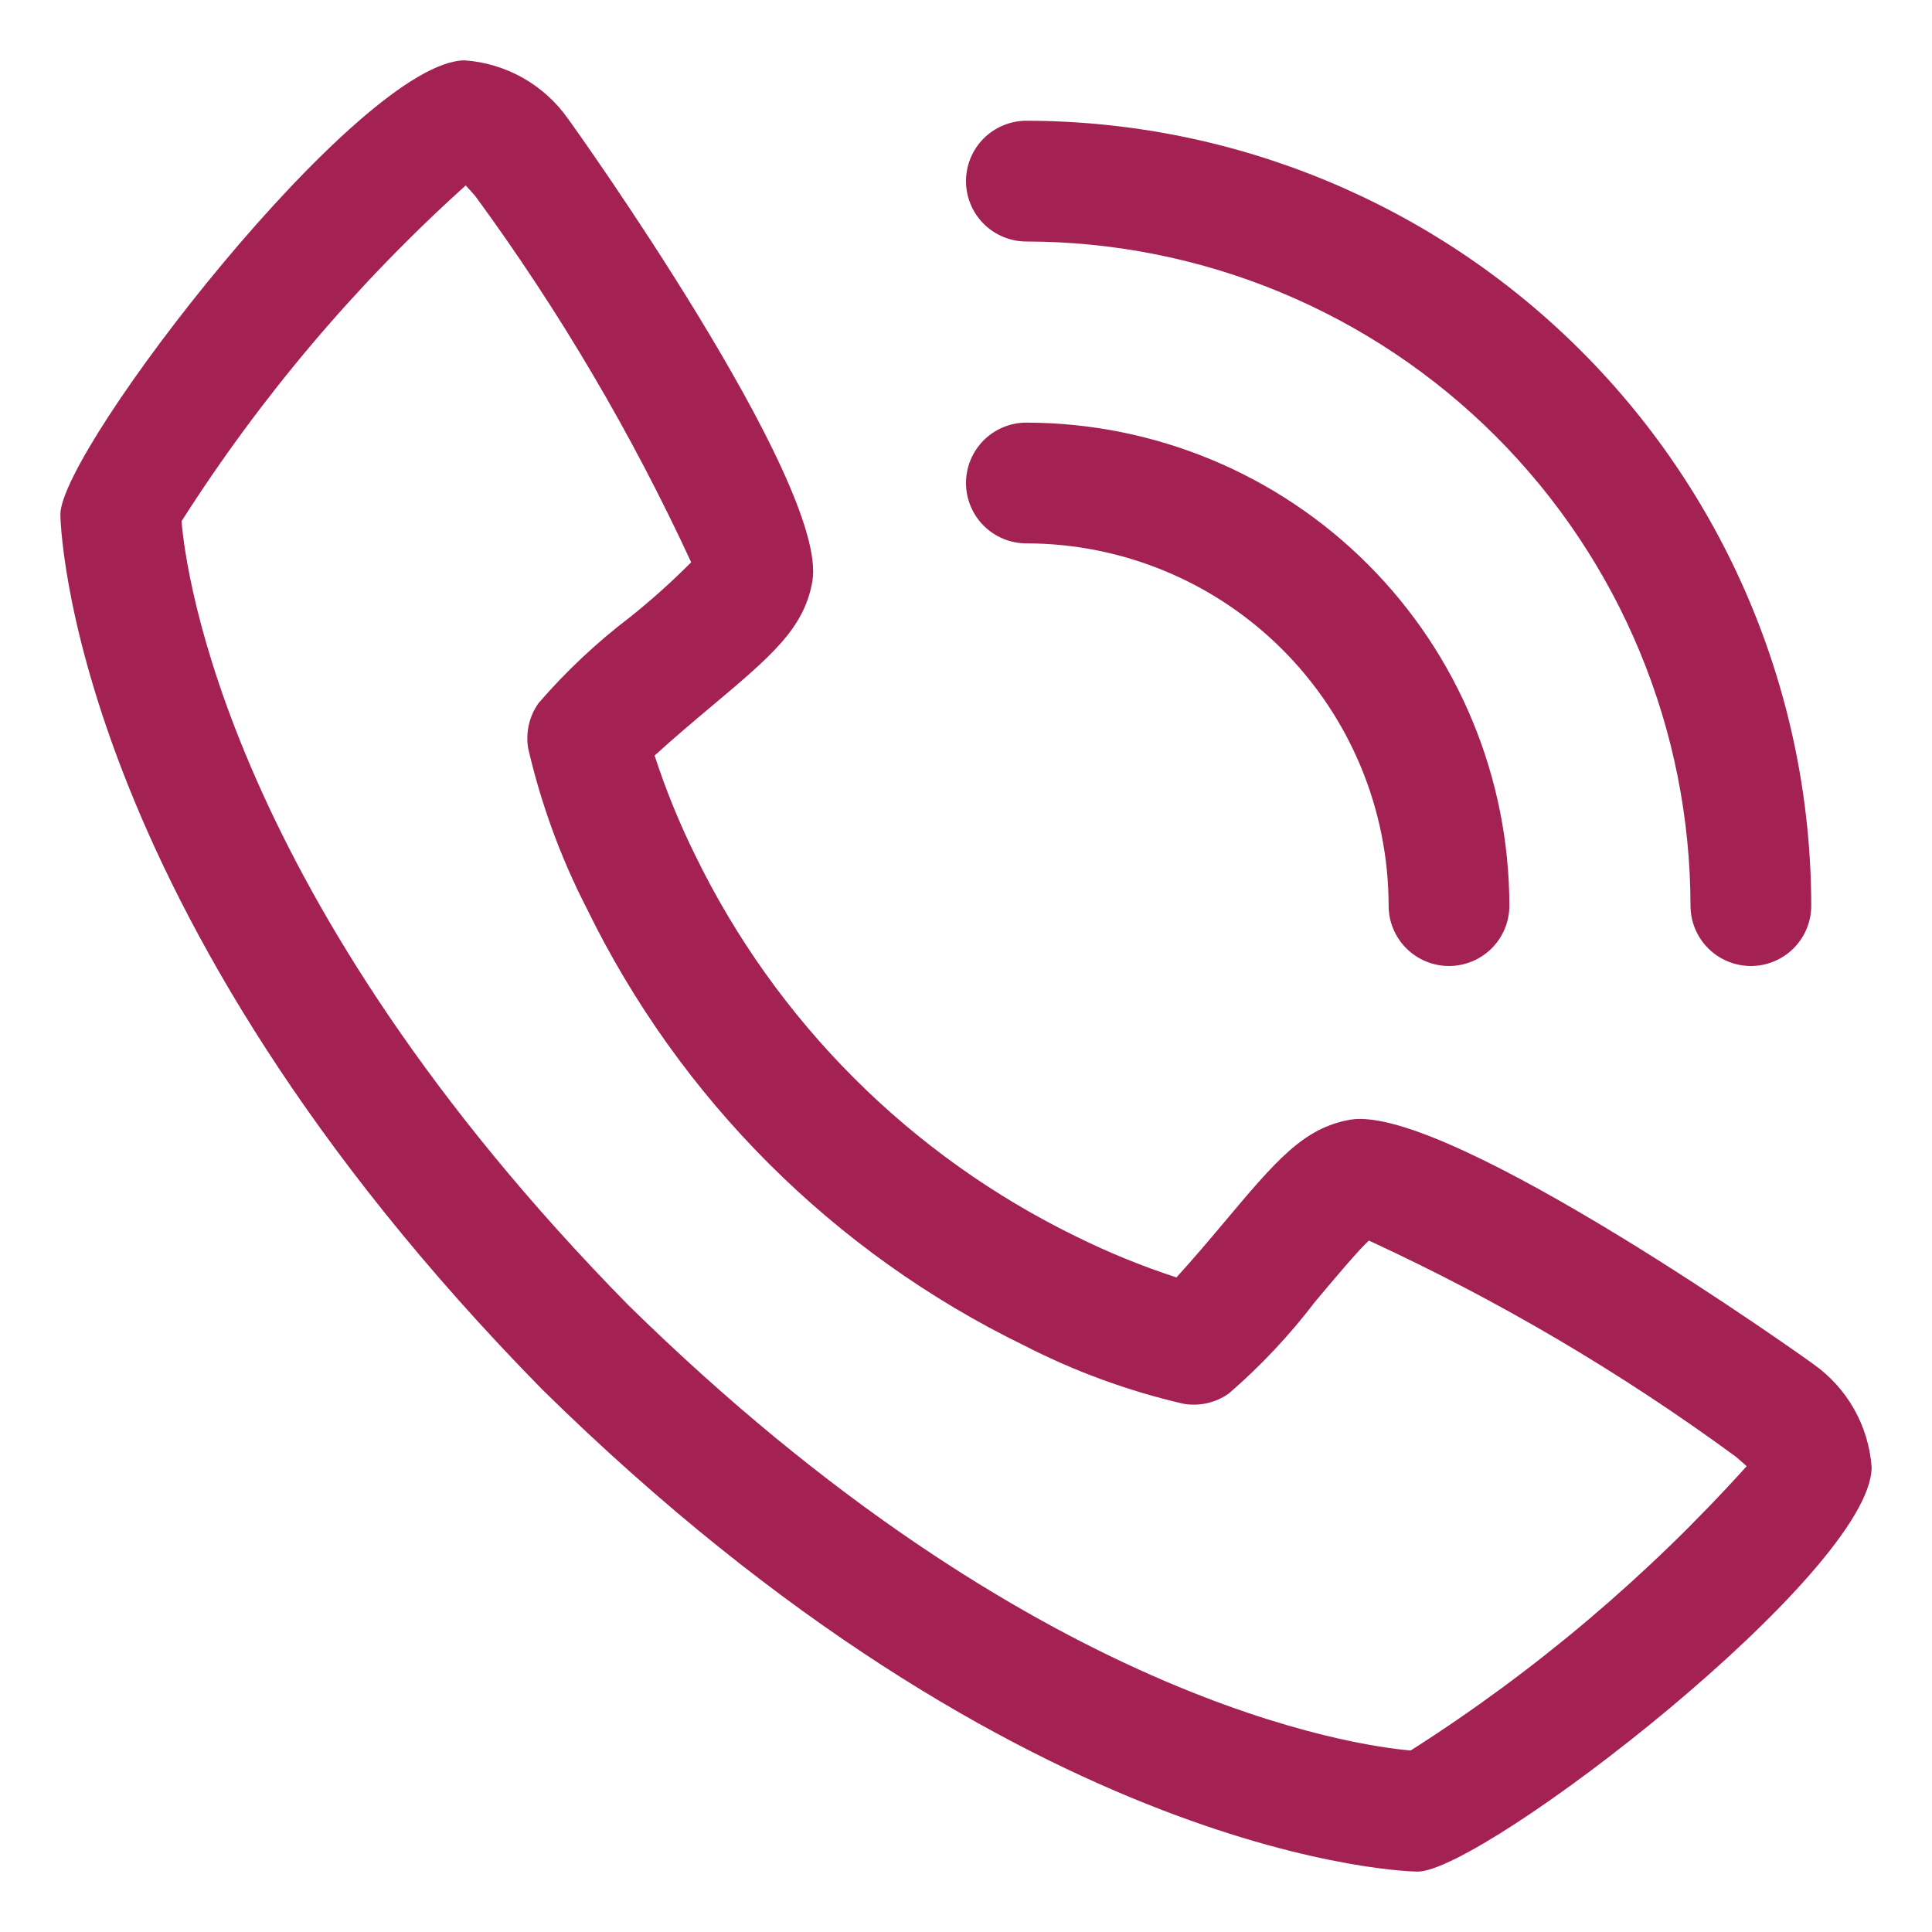
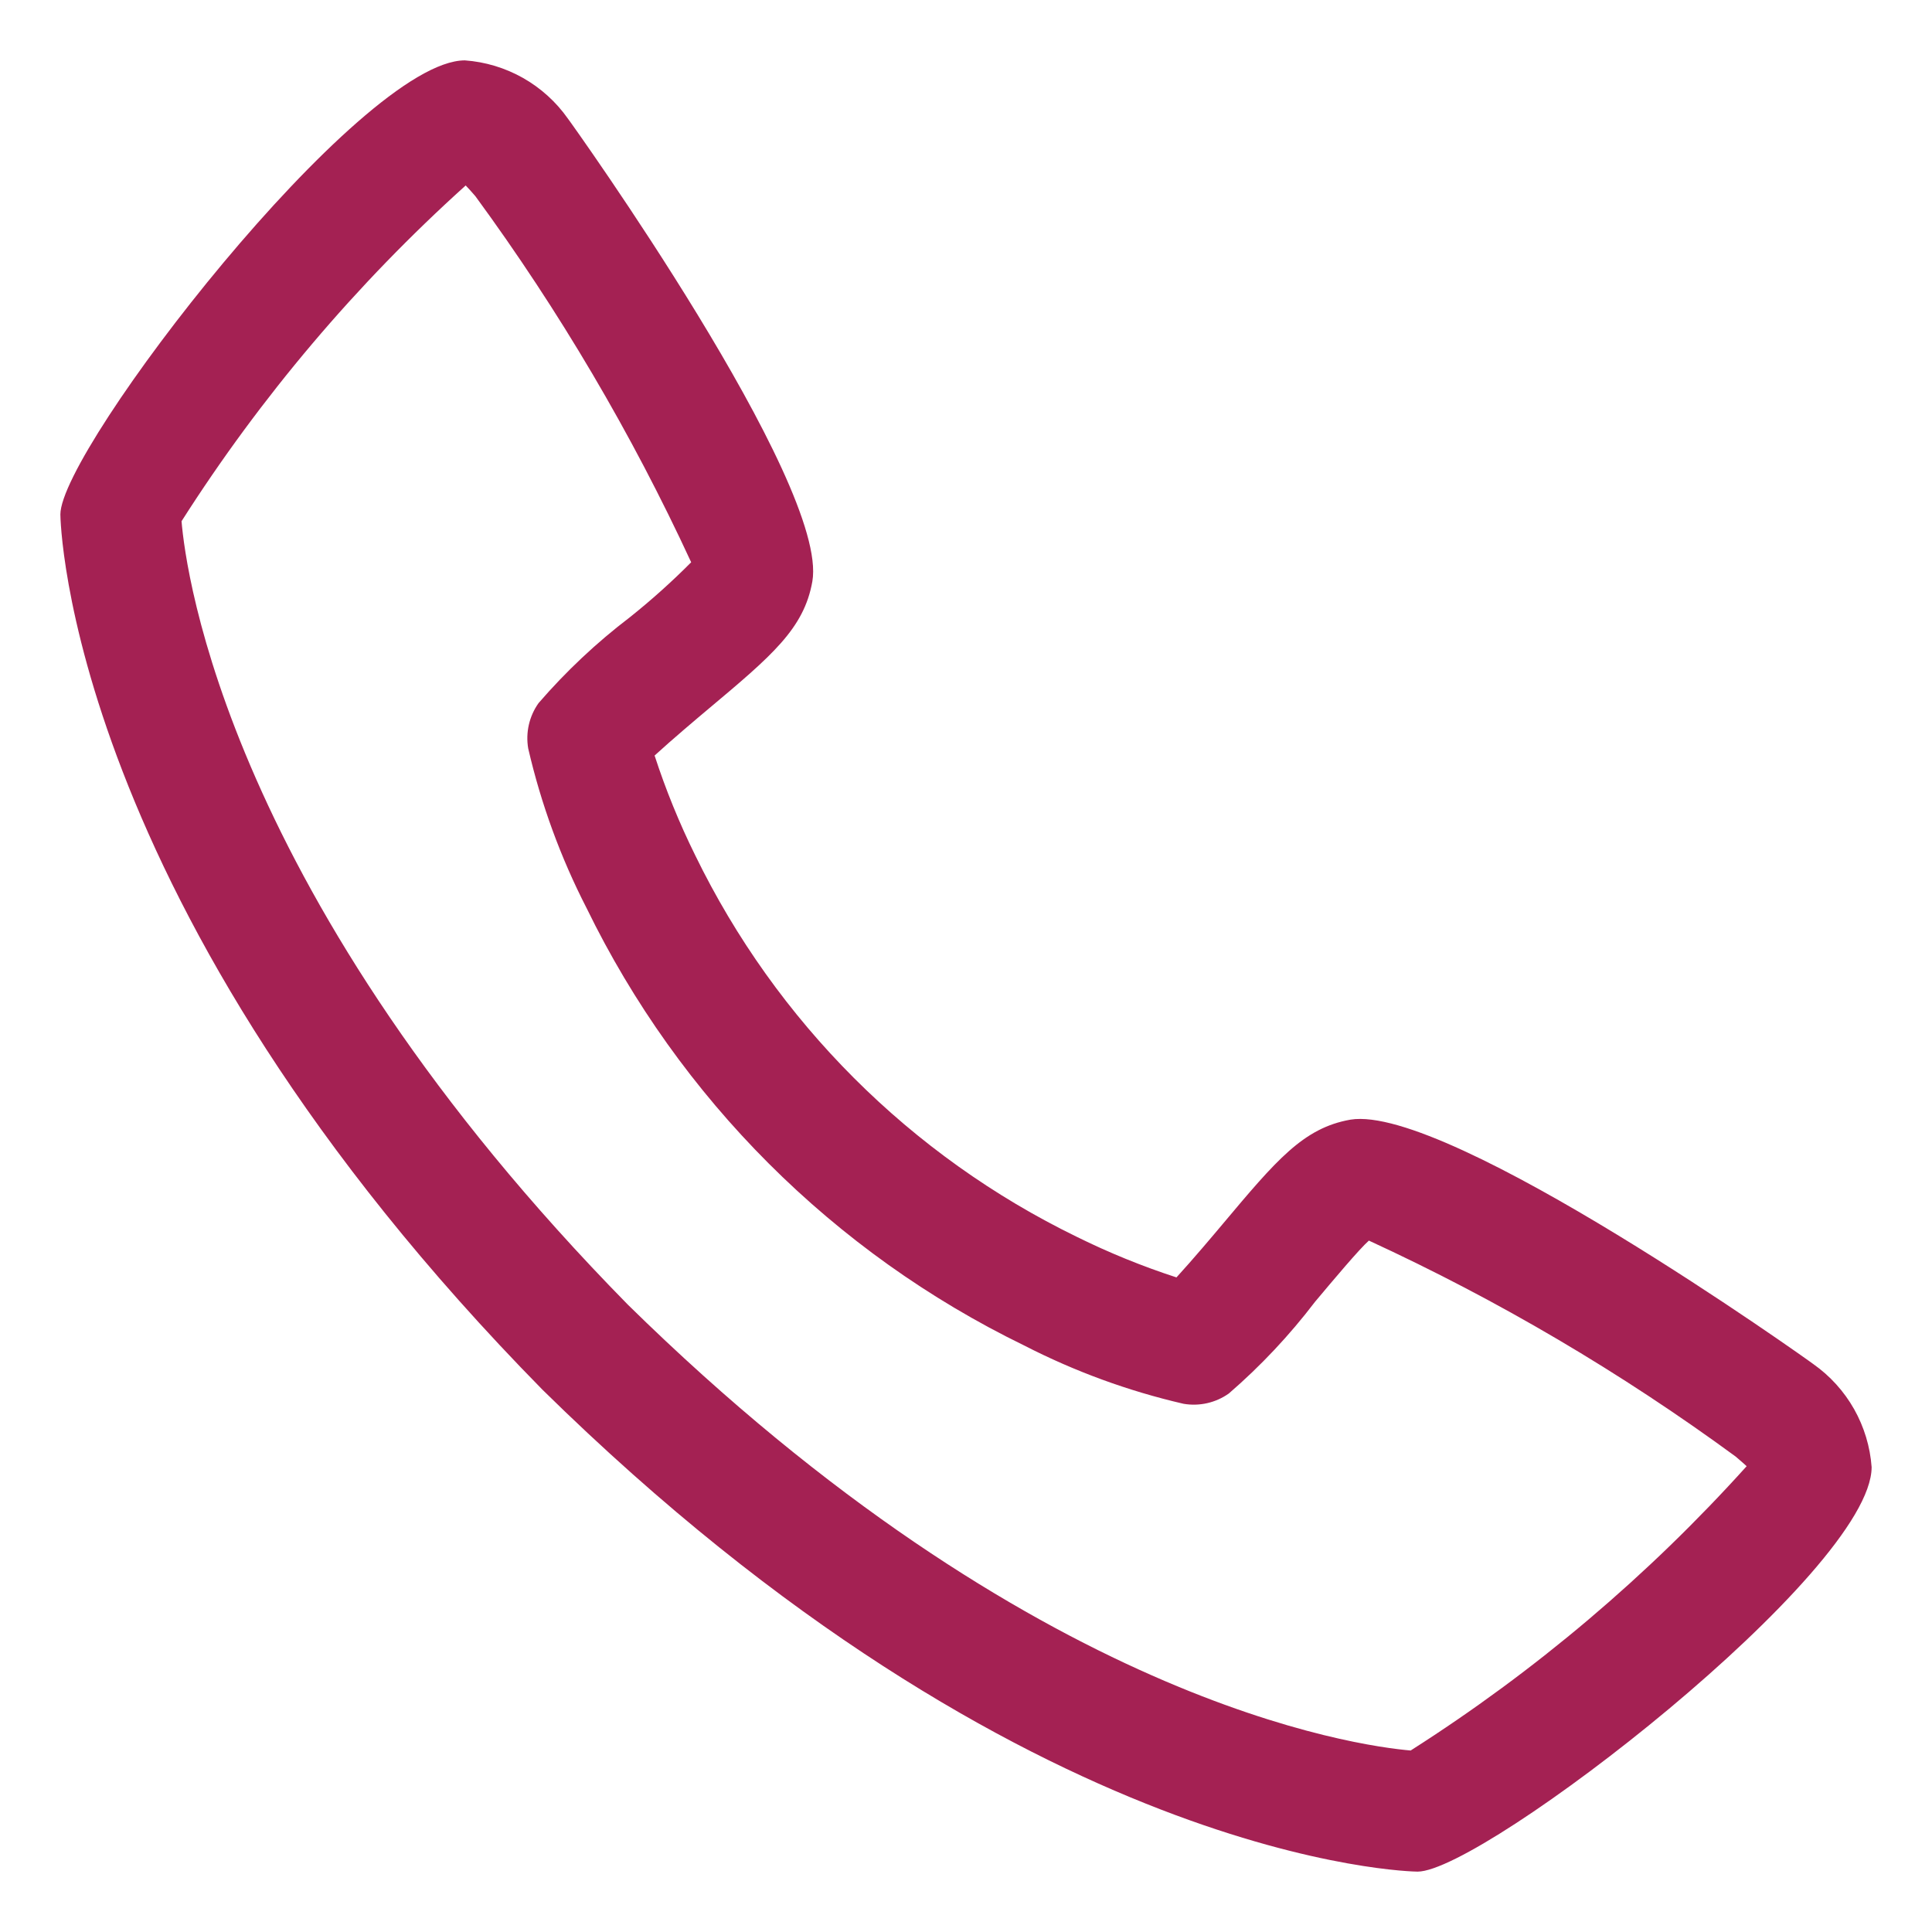
<svg xmlns="http://www.w3.org/2000/svg" width="60" height="60" viewBox="0 0 60 60" fill="none">
  <path d="M56.316 42.364C56.216 42.281 44.974 34.271 41.938 34.772C40.474 35.031 39.638 36.03 37.959 38.029C37.689 38.351 37.039 39.122 36.536 39.671C35.476 39.326 34.441 38.905 33.441 38.411C28.276 35.897 24.103 31.724 21.589 26.559C21.095 25.559 20.674 24.524 20.329 23.464C20.88 22.959 21.652 22.309 21.983 22.031C23.972 20.363 24.969 19.524 25.228 18.058C25.759 15.023 17.719 3.784 17.636 3.683C17.27 3.163 16.793 2.732 16.24 2.419C15.687 2.107 15.071 1.921 14.438 1.875C11.179 1.875 1.875 13.943 1.875 15.977C1.875 16.095 2.046 28.102 16.852 43.164C31.898 57.954 43.905 58.125 44.023 58.125C46.056 58.125 58.125 48.821 58.125 45.562C58.079 44.929 57.892 44.313 57.58 43.76C57.267 43.207 56.835 42.73 56.316 42.364ZM43.815 54.364C42.188 54.225 32.1 52.896 19.5 40.519C7.063 27.857 5.768 17.753 5.638 16.187C8.096 12.329 11.064 8.822 14.462 5.76C14.537 5.835 14.636 5.947 14.764 6.094C17.37 9.651 19.614 13.459 21.465 17.462C20.863 18.067 20.227 18.638 19.56 19.17C18.525 19.958 17.575 20.852 16.725 21.836C16.581 22.038 16.479 22.267 16.424 22.508C16.369 22.75 16.362 23 16.404 23.244C16.801 24.963 17.409 26.627 18.214 28.196C21.097 34.117 25.882 38.902 31.804 41.784C33.373 42.59 35.036 43.199 36.756 43.596C37 43.638 37.25 43.631 37.492 43.576C37.733 43.521 37.962 43.419 38.164 43.275C39.152 42.421 40.048 41.467 40.839 40.429C41.428 39.727 42.214 38.792 42.512 38.528C46.525 40.376 50.341 42.624 53.904 45.236C54.06 45.367 54.171 45.469 54.244 45.534C51.182 48.933 47.674 51.902 43.815 54.36V54.364Z" fill="#A42153" />
-   <path d="M31.875 16.875C34.858 16.878 37.718 18.064 39.827 20.173C41.936 22.282 43.122 25.142 43.125 28.125C43.125 28.622 43.322 29.099 43.674 29.451C44.026 29.802 44.503 30 45 30C45.497 30 45.974 29.802 46.326 29.451C46.678 29.099 46.875 28.622 46.875 28.125C46.87 24.148 45.289 20.335 42.477 17.523C39.665 14.711 35.852 13.13 31.875 13.125C31.378 13.125 30.901 13.322 30.549 13.674C30.198 14.026 30 14.503 30 15C30 15.497 30.198 15.974 30.549 16.326C30.901 16.677 31.378 16.875 31.875 16.875Z" fill="#A42153" />
-   <path d="M31.875 7.5C37.343 7.506 42.585 9.682 46.452 13.548C50.319 17.415 52.493 22.657 52.5 28.125C52.5 28.622 52.697 29.099 53.049 29.451C53.401 29.802 53.878 30 54.375 30C54.872 30 55.349 29.802 55.701 29.451C56.053 29.099 56.25 28.622 56.25 28.125C56.243 21.663 53.672 15.467 49.102 10.898C44.533 6.328 38.337 3.757 31.875 3.75C31.378 3.75 30.901 3.948 30.549 4.299C30.198 4.651 30 5.128 30 5.625C30 6.122 30.198 6.599 30.549 6.951C30.901 7.302 31.378 7.5 31.875 7.5Z" fill="#A42153" />
</svg>